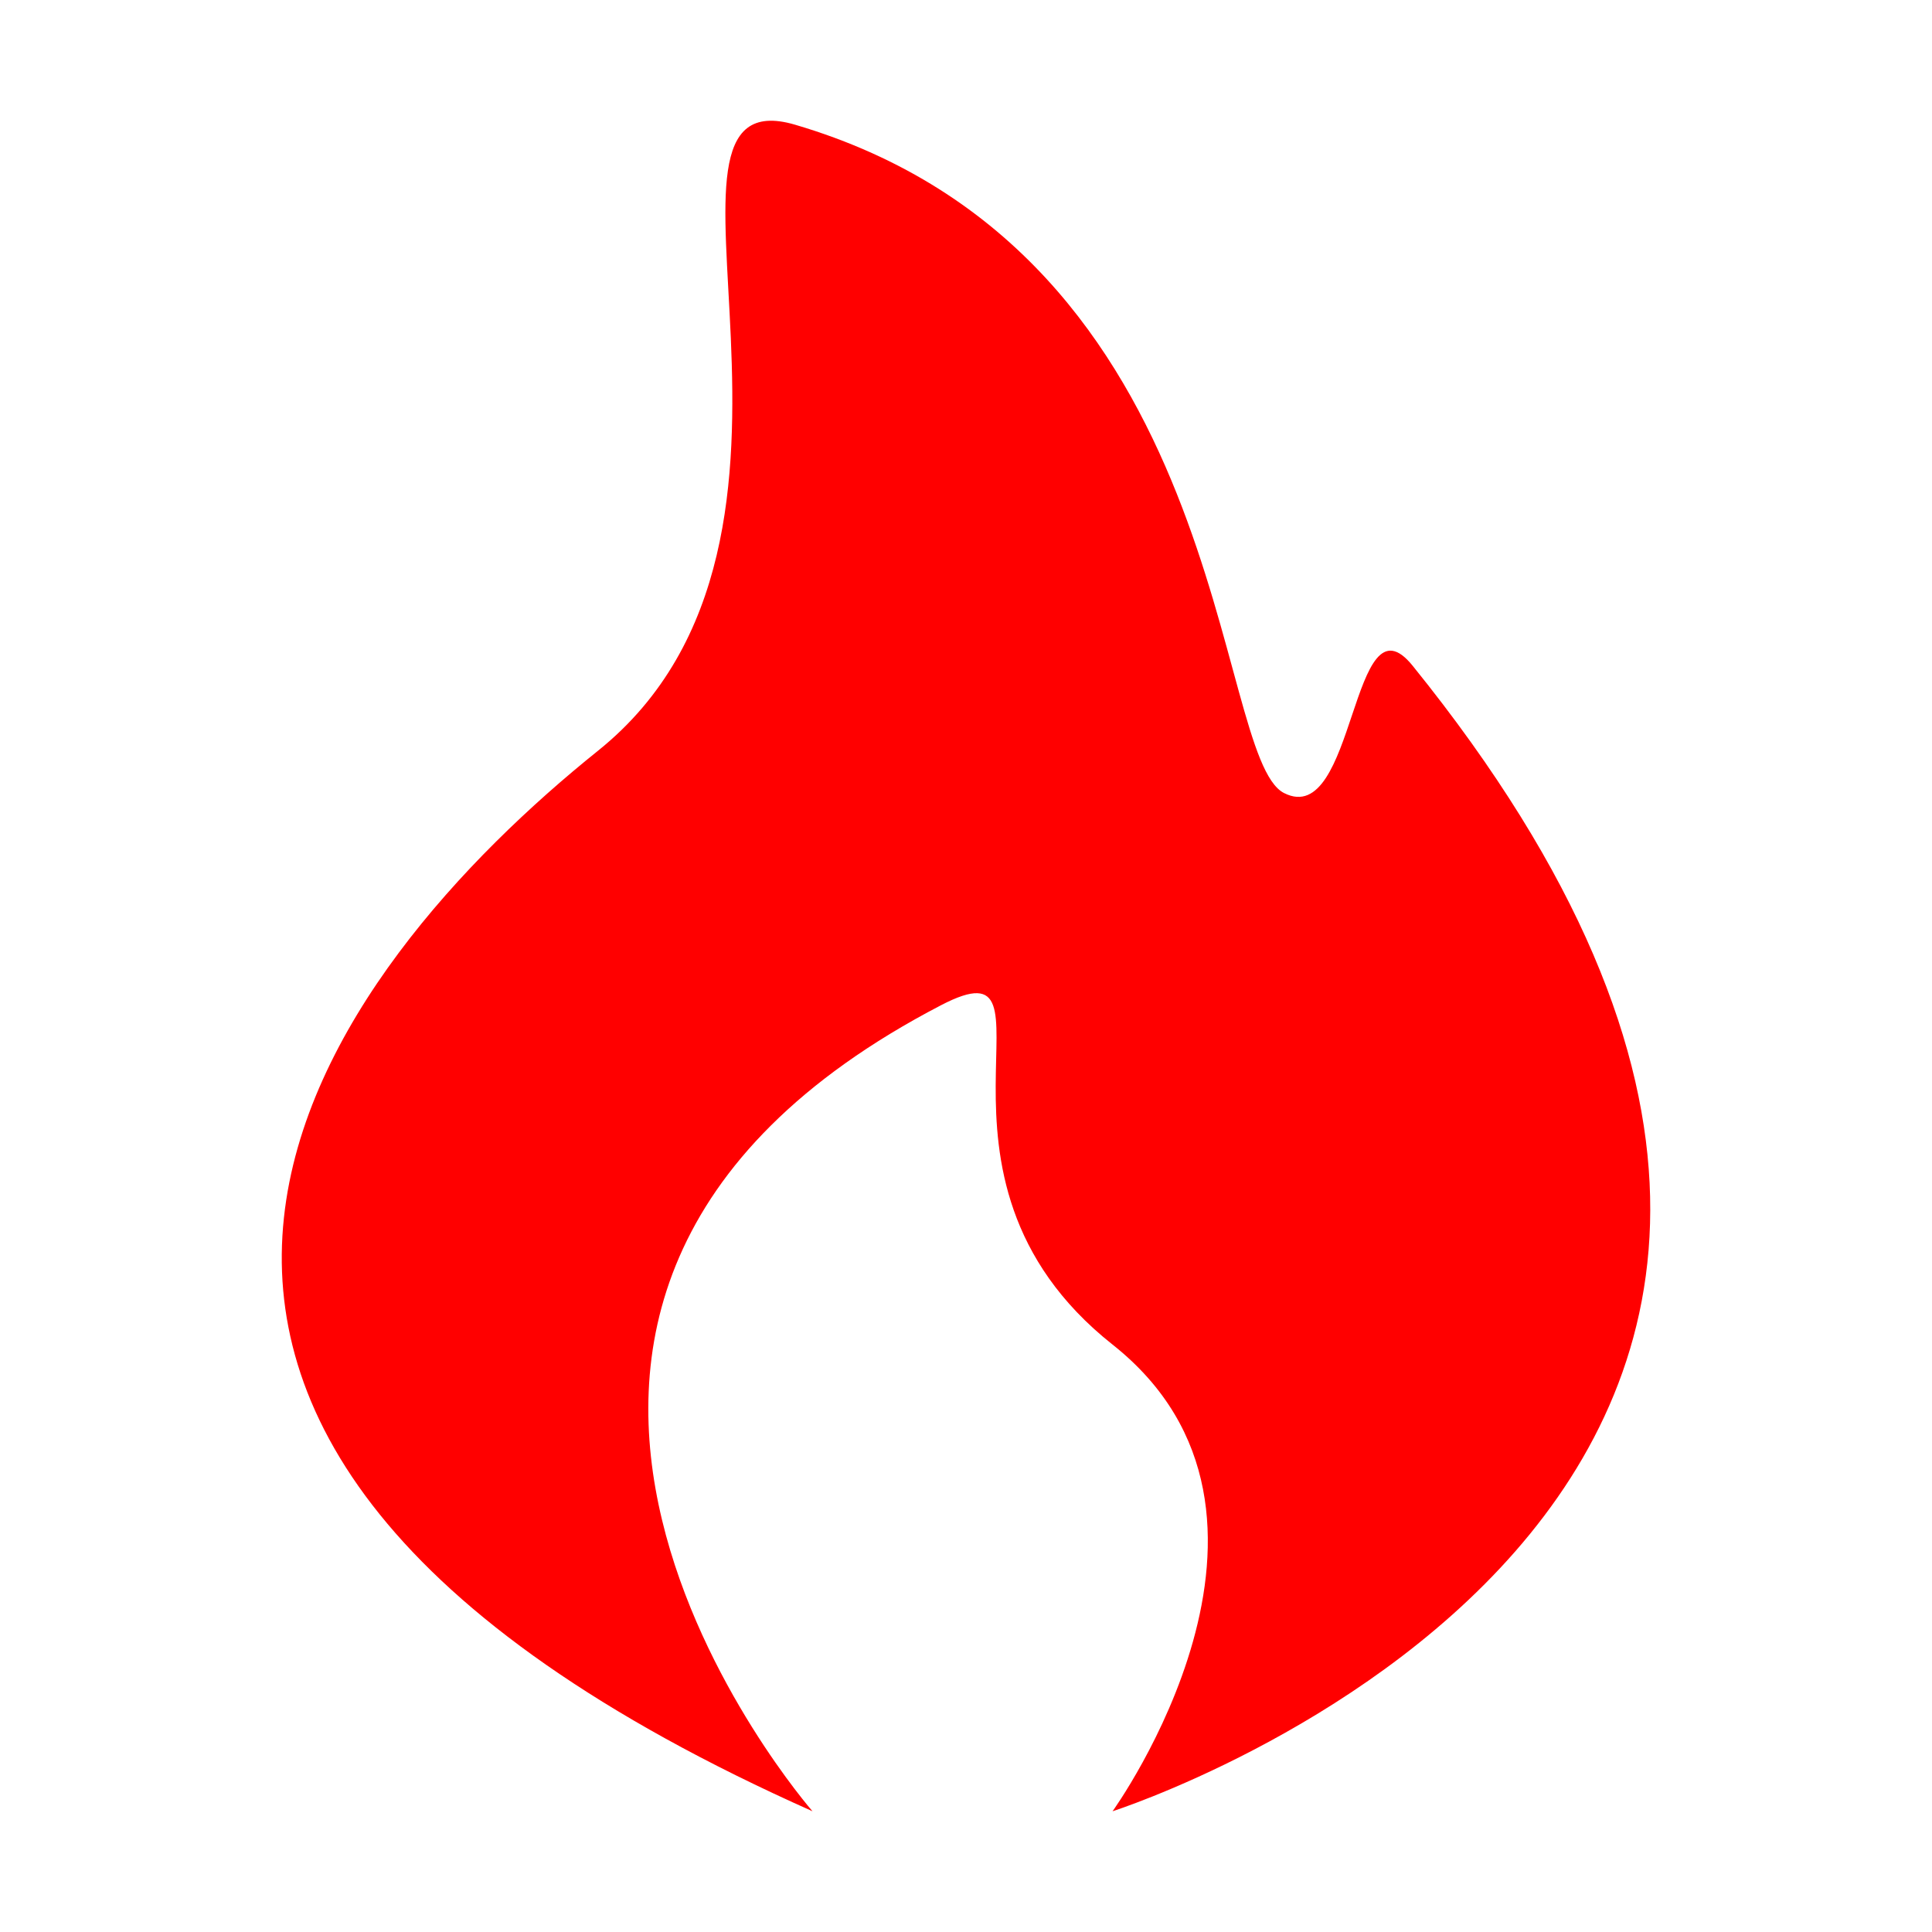
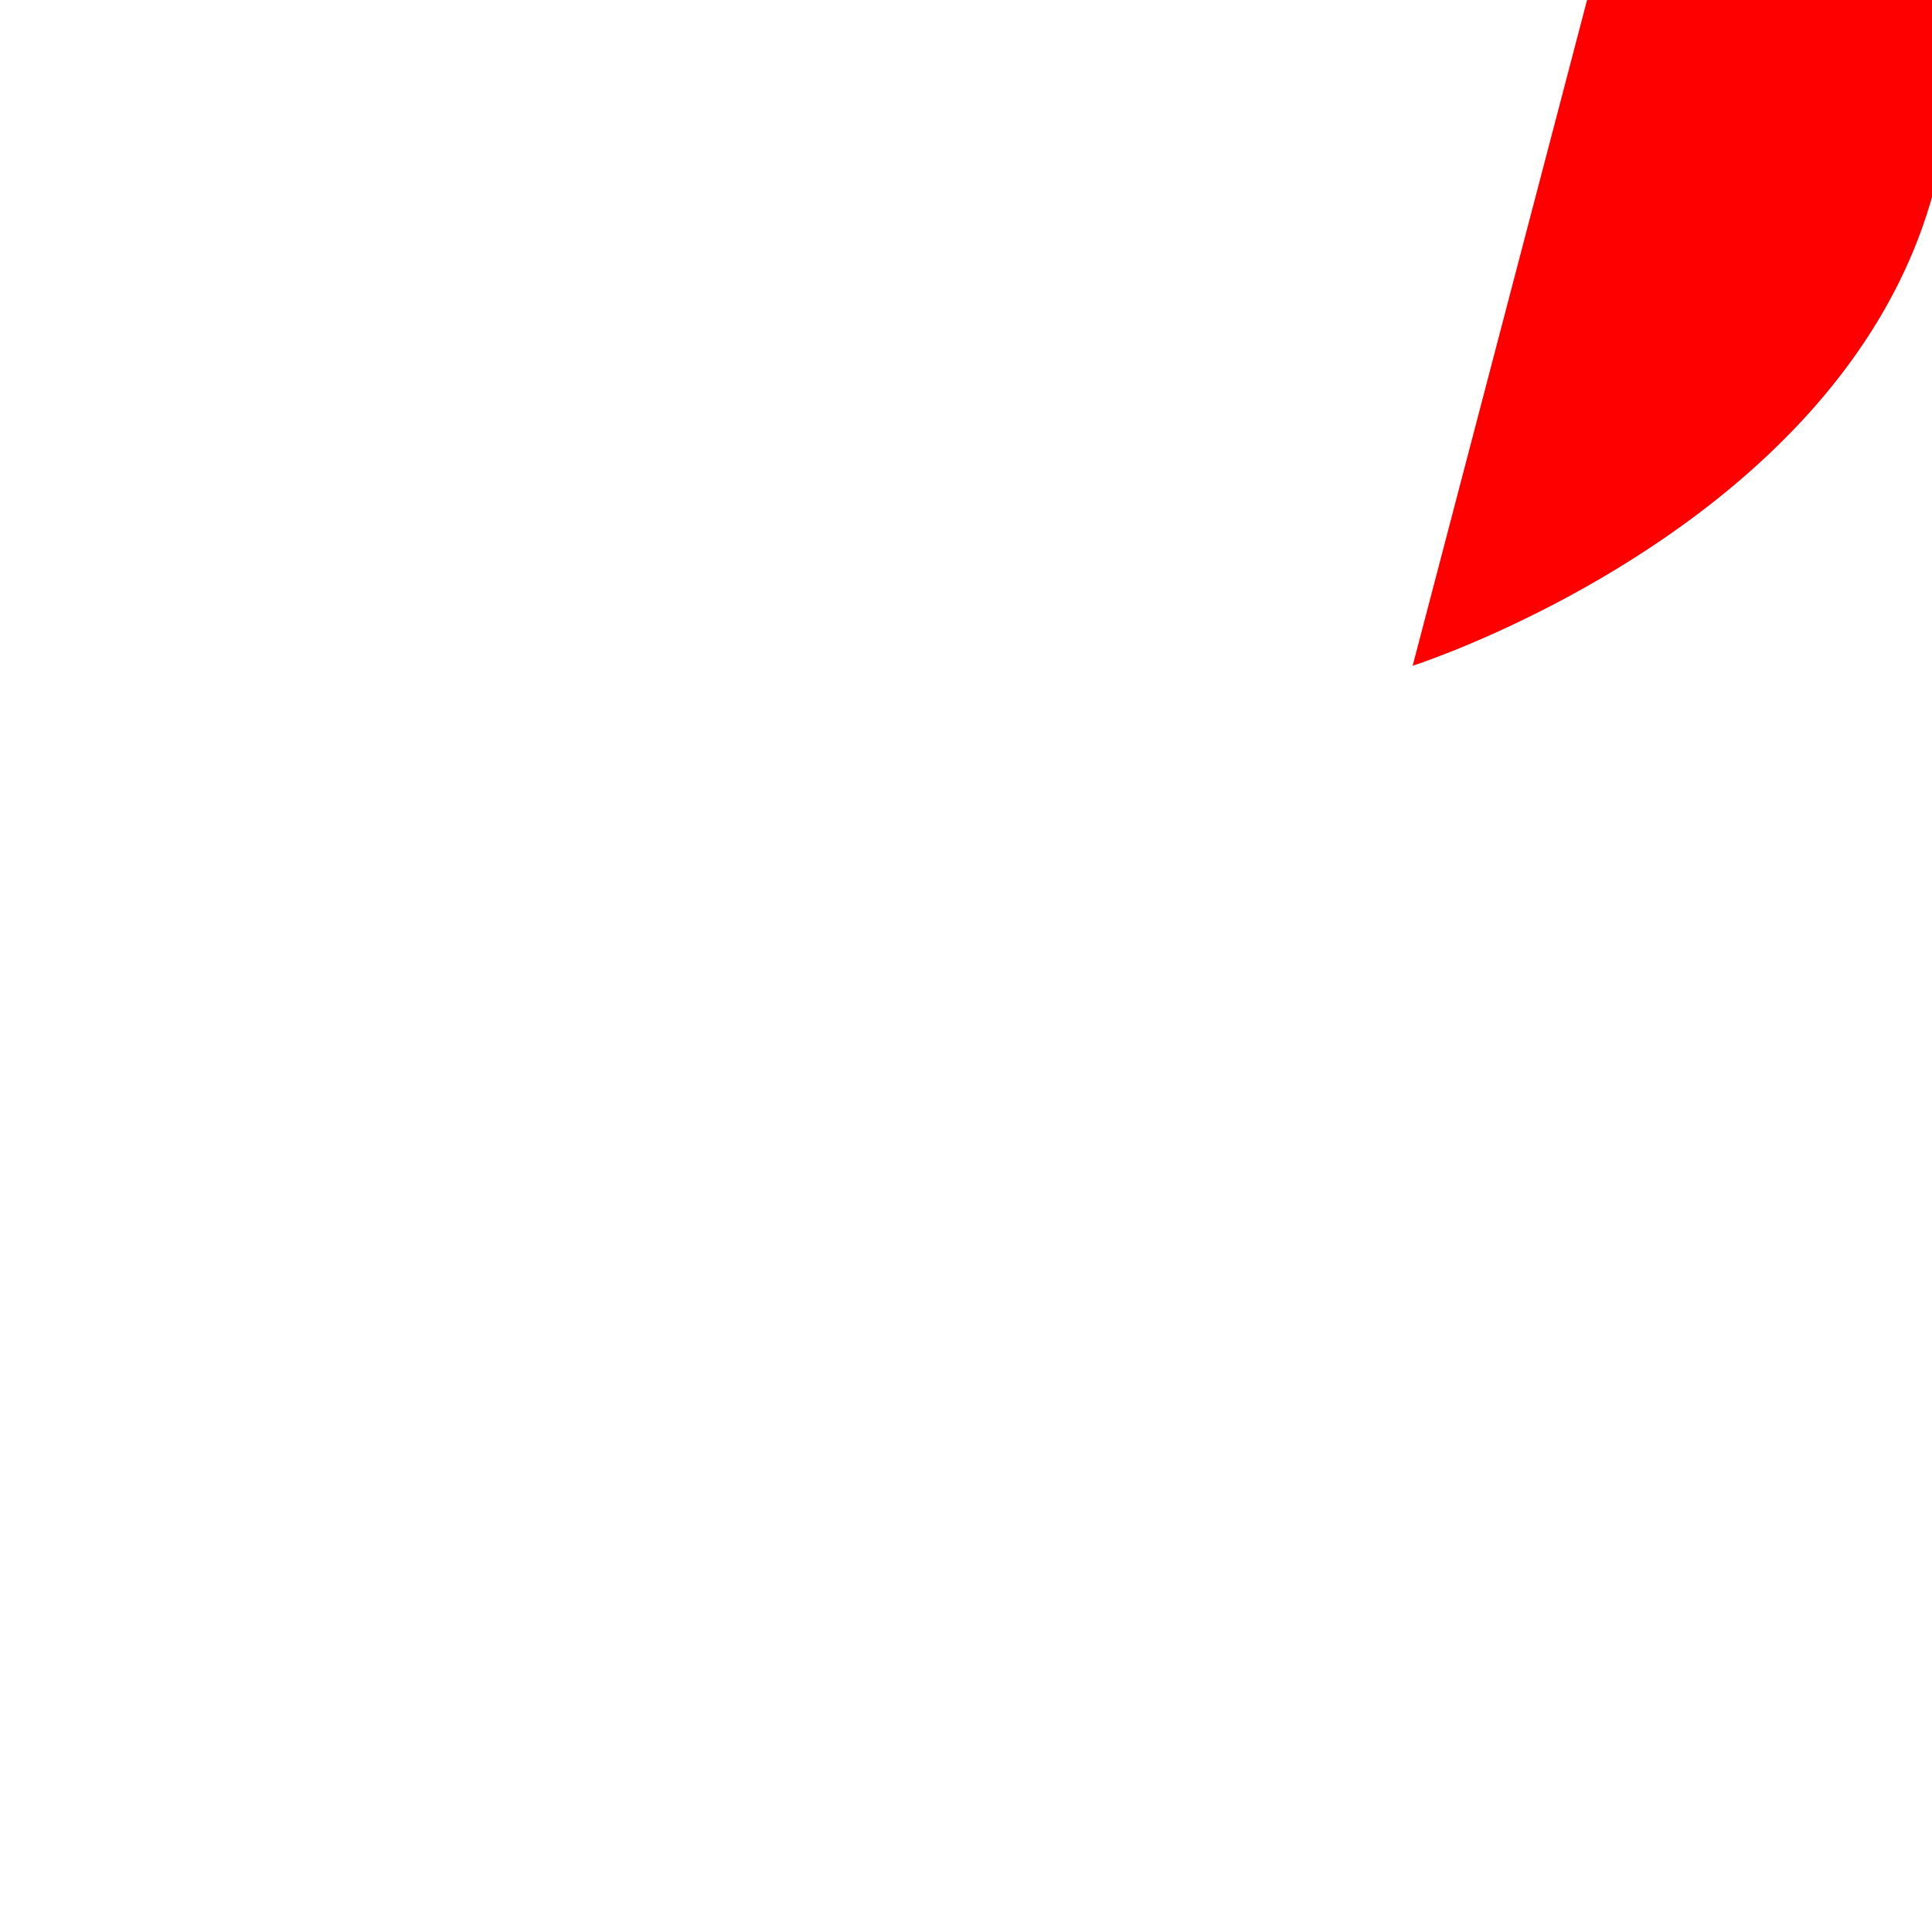
<svg xmlns="http://www.w3.org/2000/svg" t="1742462025292" class="icon" viewBox="0 0 1024 1024" version="1.1" p-id="3822" width="200" height="200">
-   <path d="M748.739 352.866c-32.744-40.497-29.915 86.894-68.169 67.462-38.254-19.432-27.087-285.891-259.17-354.231-92.77-27.307 36.766 218.356-104.375 331.752-141.166 113.371-340.846 359.765 113.615 562.152 0 0-235.398-269.41 68.145-427.227 69.632-36.206-22.723 89.941 90.892 179.883 113.615 89.966 0 247.345 0 247.345s516.291-165.059 159.061-607.134z" p-id="3823" fill="#FF0000" />
+   <path d="M748.739 352.866s516.291-165.059 159.061-607.134z" p-id="3823" fill="#FF0000" />
</svg>